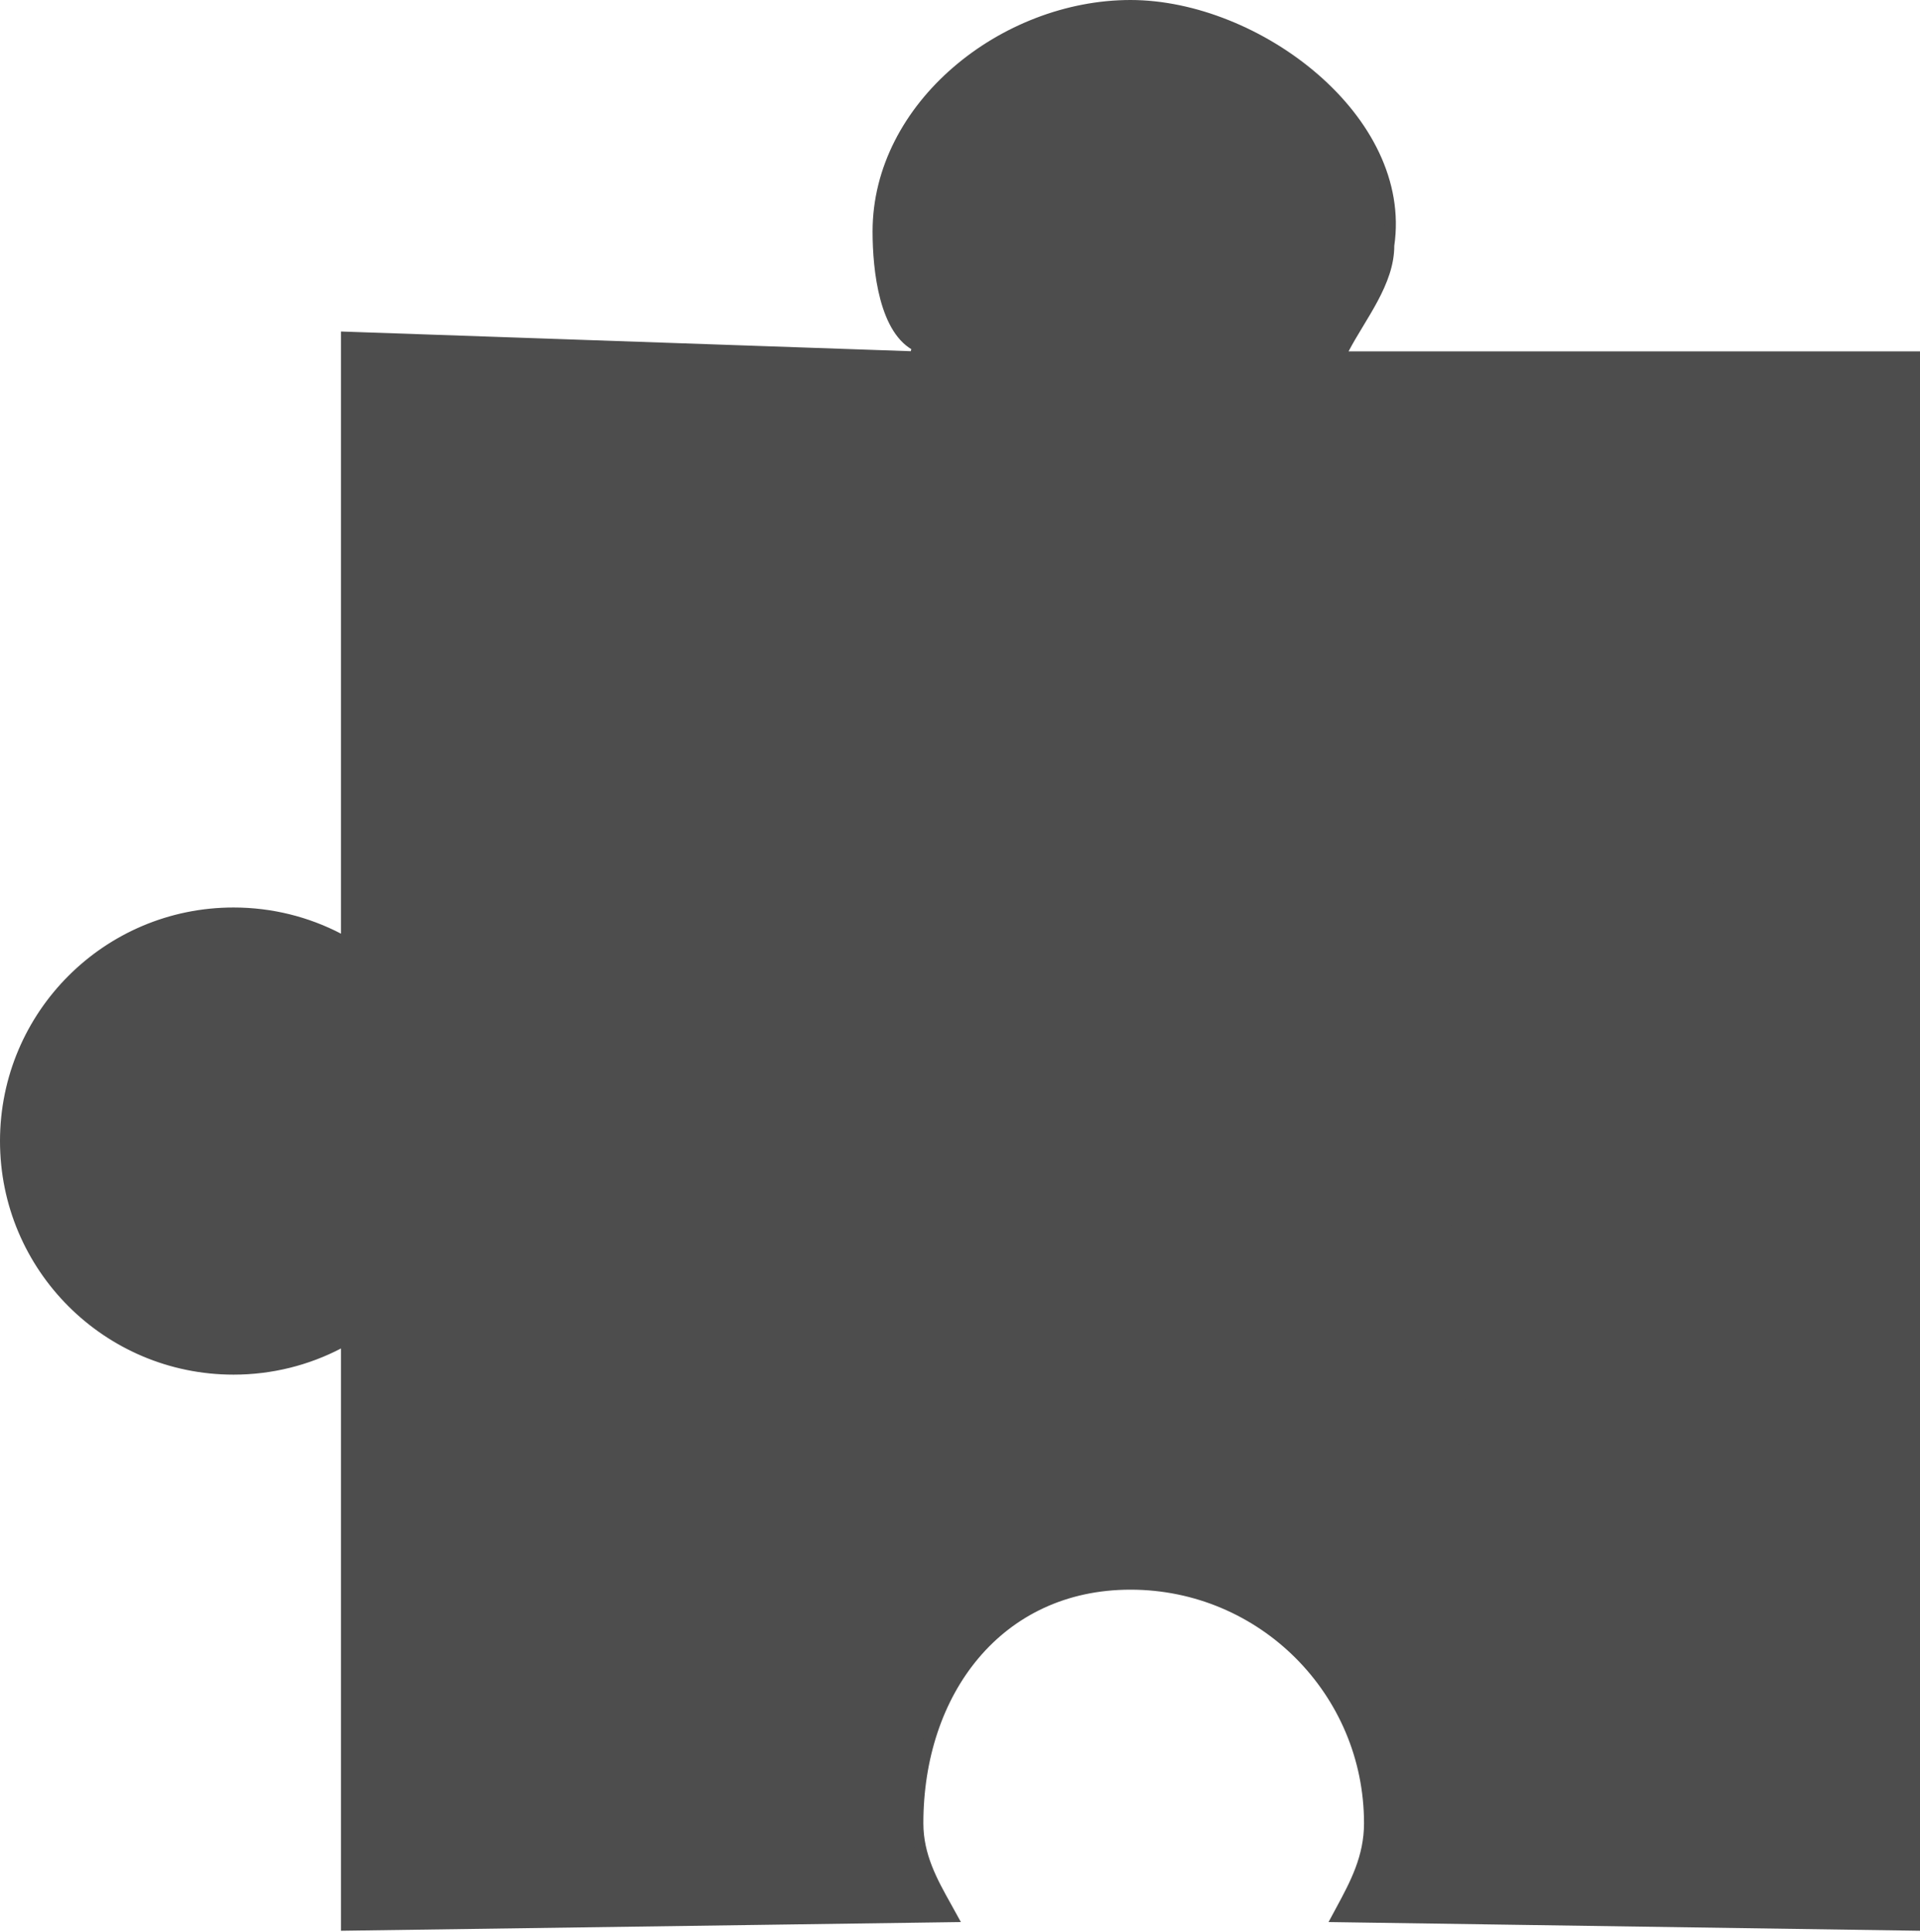
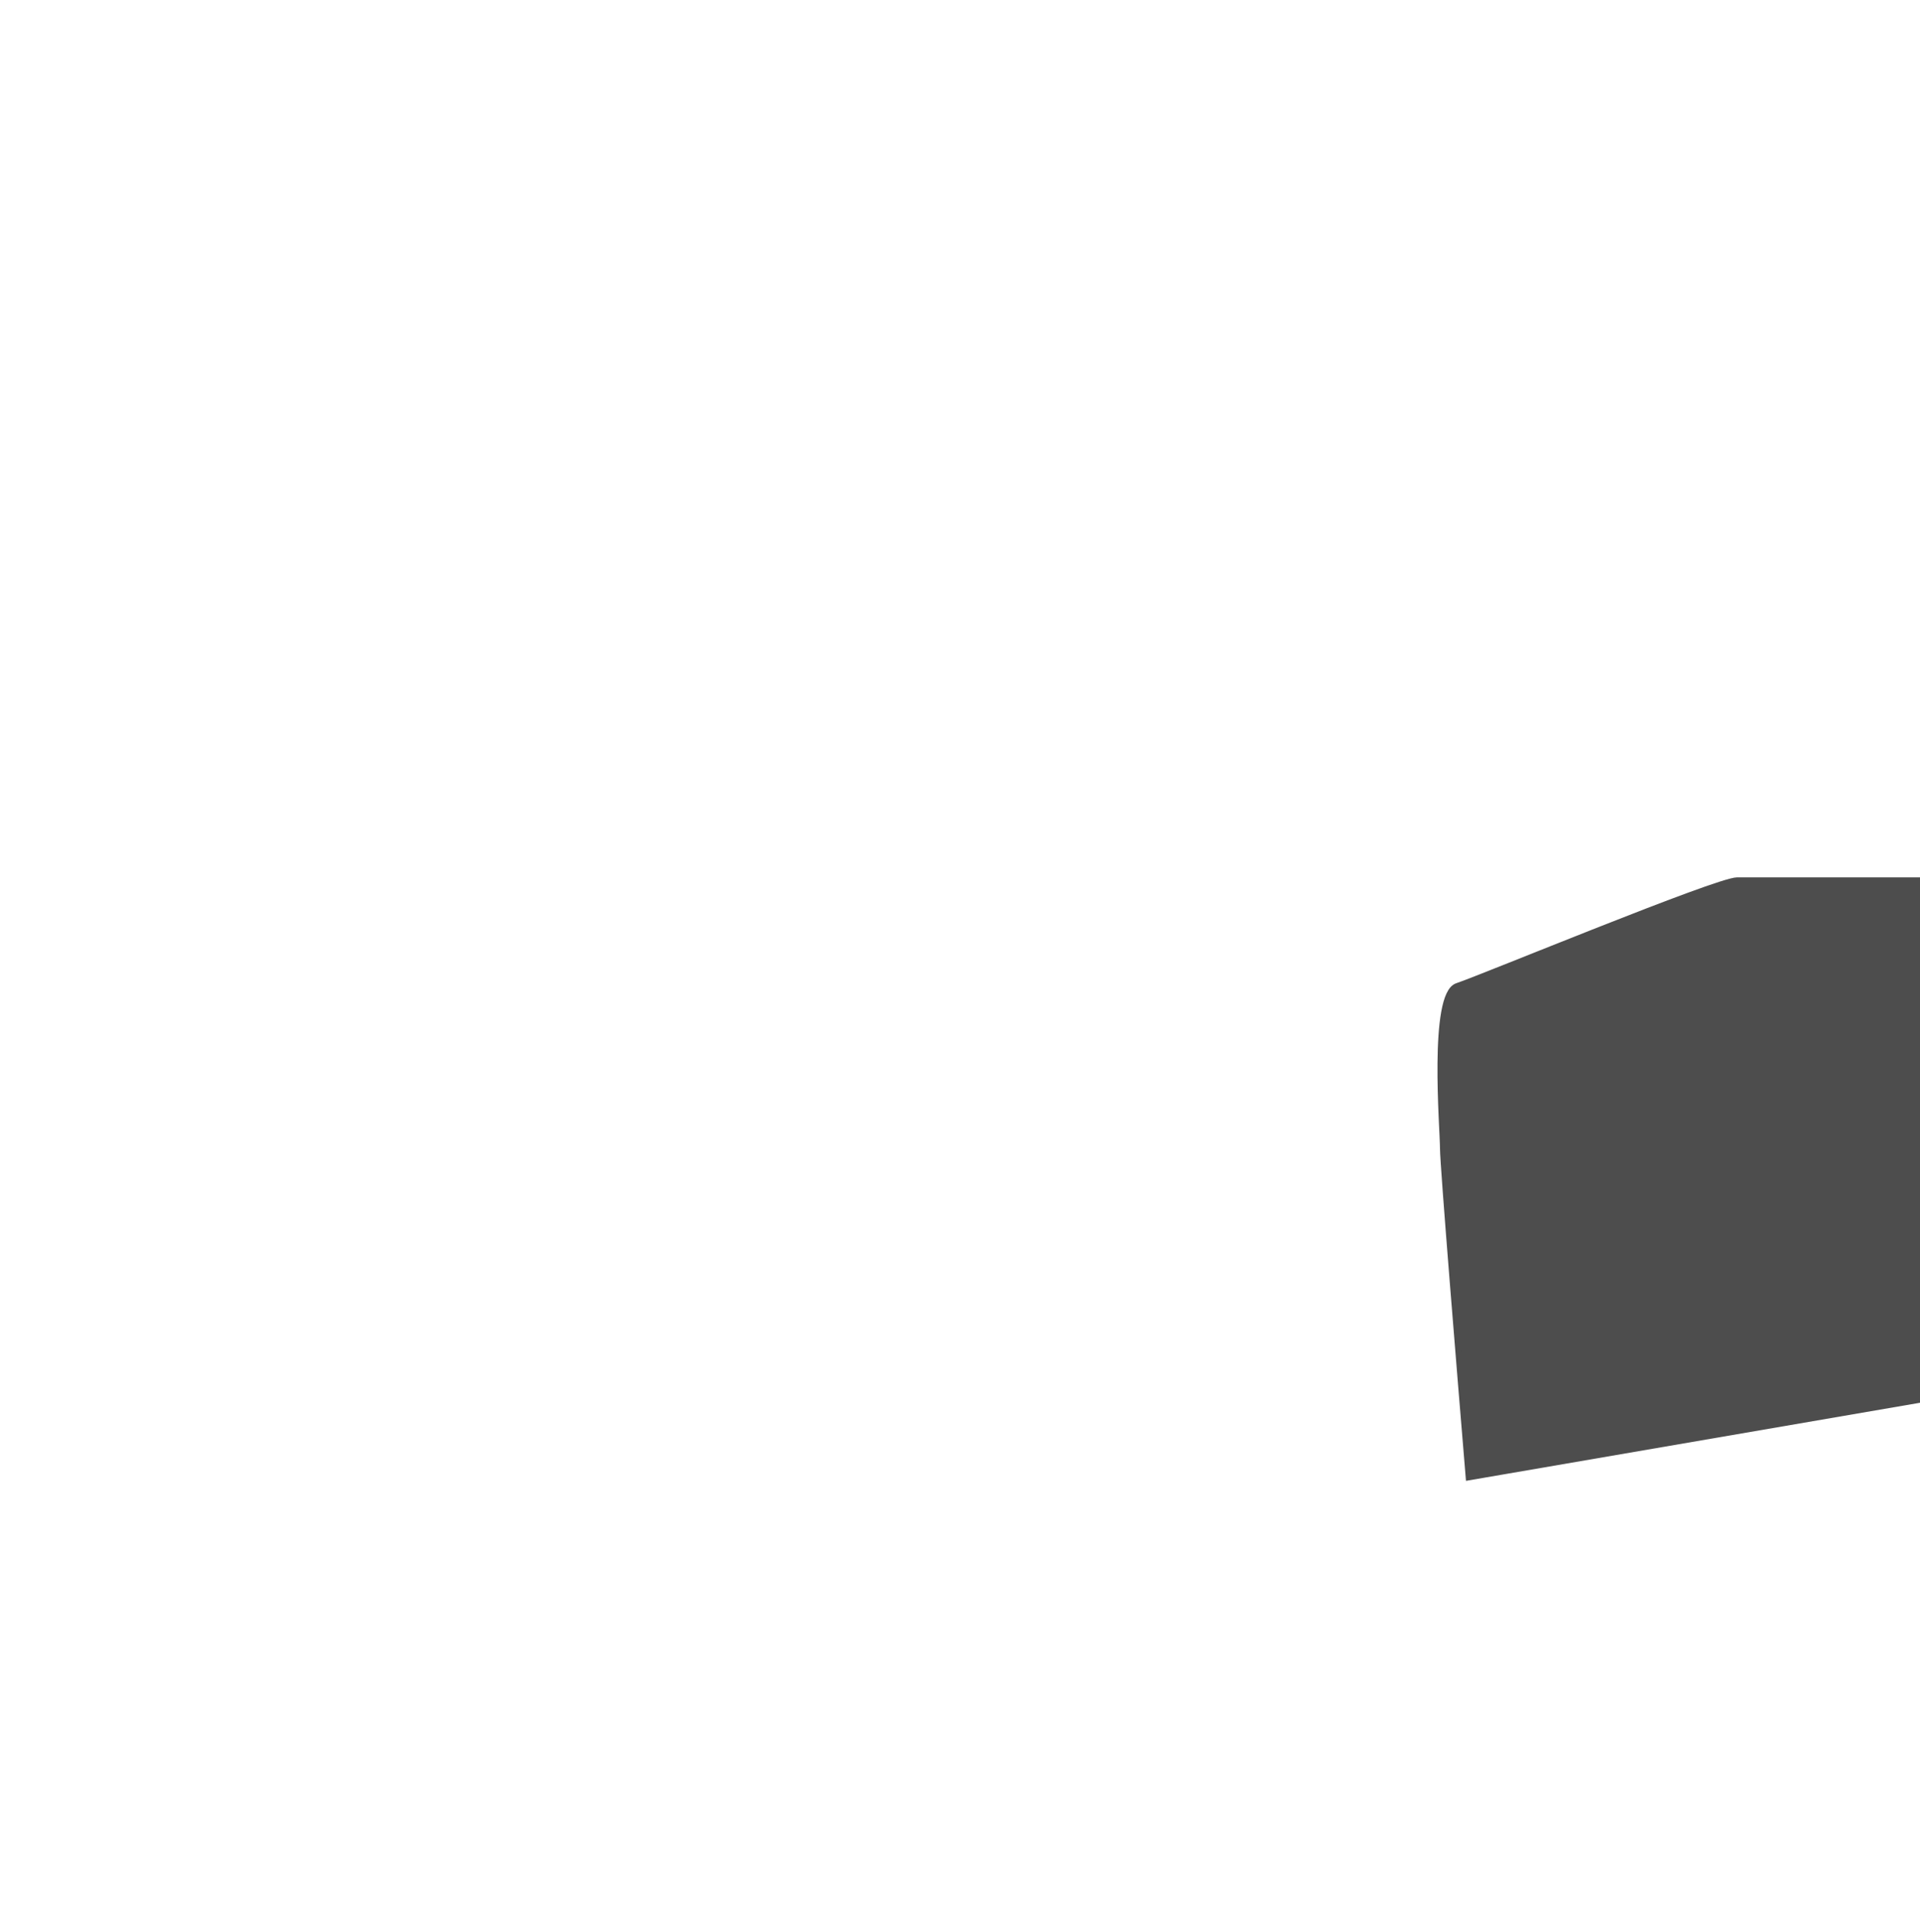
<svg xmlns="http://www.w3.org/2000/svg" width="336" height="338" viewBox="0 0 336 338" fill="none">
-   <path d="M243.01 42.855L243 42.927V43C243 46.147 241.822 49.183 240.214 52.199C239.428 53.675 238.553 55.121 237.68 56.564L237.628 56.649C236.744 58.11 235.861 59.572 235.113 61.014L234.354 62.474H236H335V165.92C329.711 163.235 323.642 160.585 317.189 160.585C294.164 160.585 275.324 176.424 275.324 199.637C275.324 222.848 294.162 238.746 317.189 238.746C323.604 238.746 329.647 236.753 335 234.142V336.784L234.156 335.3C234.333 334.97 234.511 334.641 234.689 334.312C237.199 329.666 239.703 325.033 239.703 318.988C239.703 295.867 220.959 277.123 197.838 277.123C186.259 277.123 176.917 281.827 170.486 289.447C164.068 297.052 160.589 307.508 160.589 318.988C160.589 324.749 163.107 329.255 165.57 333.662C165.875 334.208 166.18 334.753 166.479 335.299L60.676 336.785V235.924V234.278L59.215 235.037C53.723 237.889 47.484 239.502 40.865 239.502C18.848 239.502 1 221.653 1 199.637C1 177.62 18.848 159.772 40.865 159.772C47.484 159.772 53.723 161.384 59.215 164.237L60.676 164.995V163.349V59.035L160.166 62.474L160.624 60.569C157.866 59.277 156.097 56.108 155.035 52.156C153.986 48.252 153.7 43.85 153.7 40.5C153.7 29.564 159.168 19.699 167.459 12.544C175.753 5.386 186.809 1 197.838 1C208.849 1 220.99 5.974 229.968 13.757C238.95 21.543 244.598 31.98 243.01 42.855Z" fill="#4D4D4D" stroke="#4D4D4D" stroke-width="2" />
  <path d="M335.5 245V154H304C300.5 154 259.5 171 255 172.5C250.5 174 252.5 197.5 252.5 201C252.5 203.8 255.5 240.5 257 258.5L335.5 245Z" fill="#4D4D4D" stroke="#4D4D4D" />
</svg>